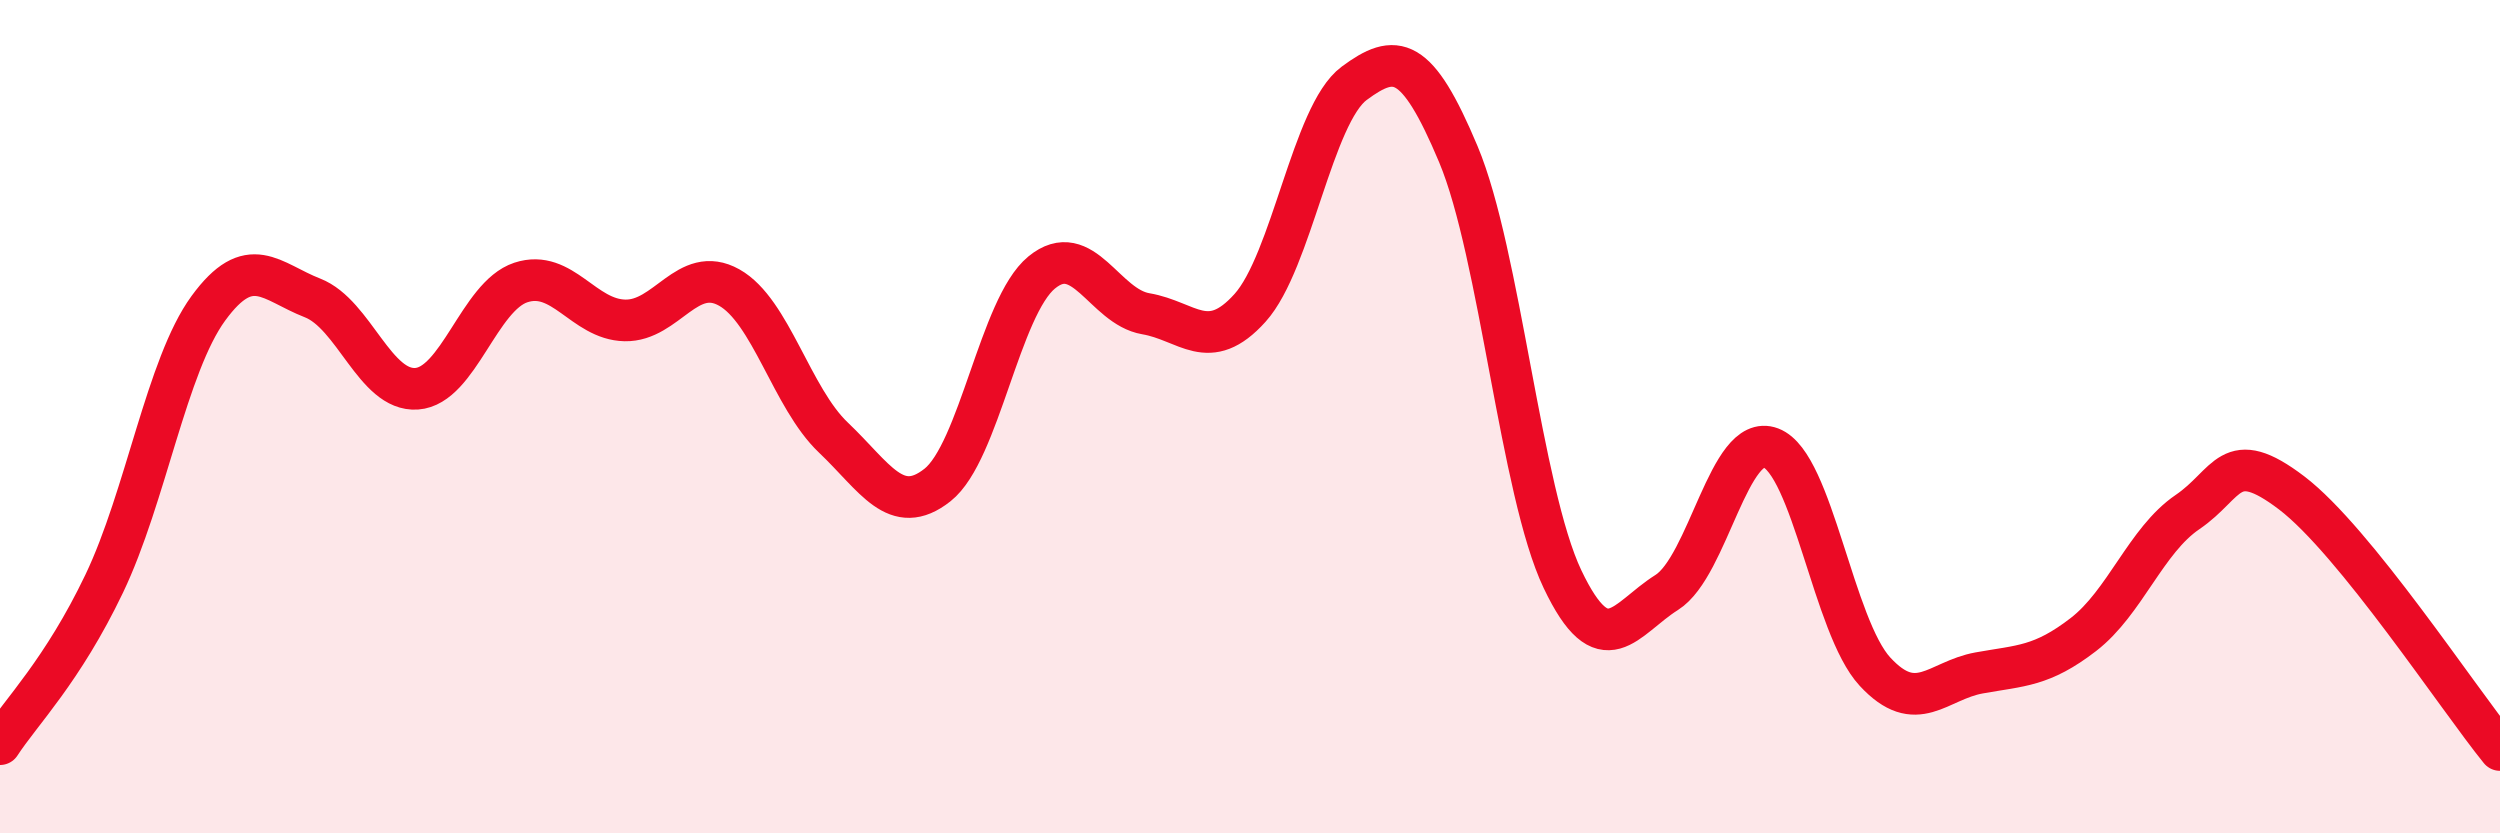
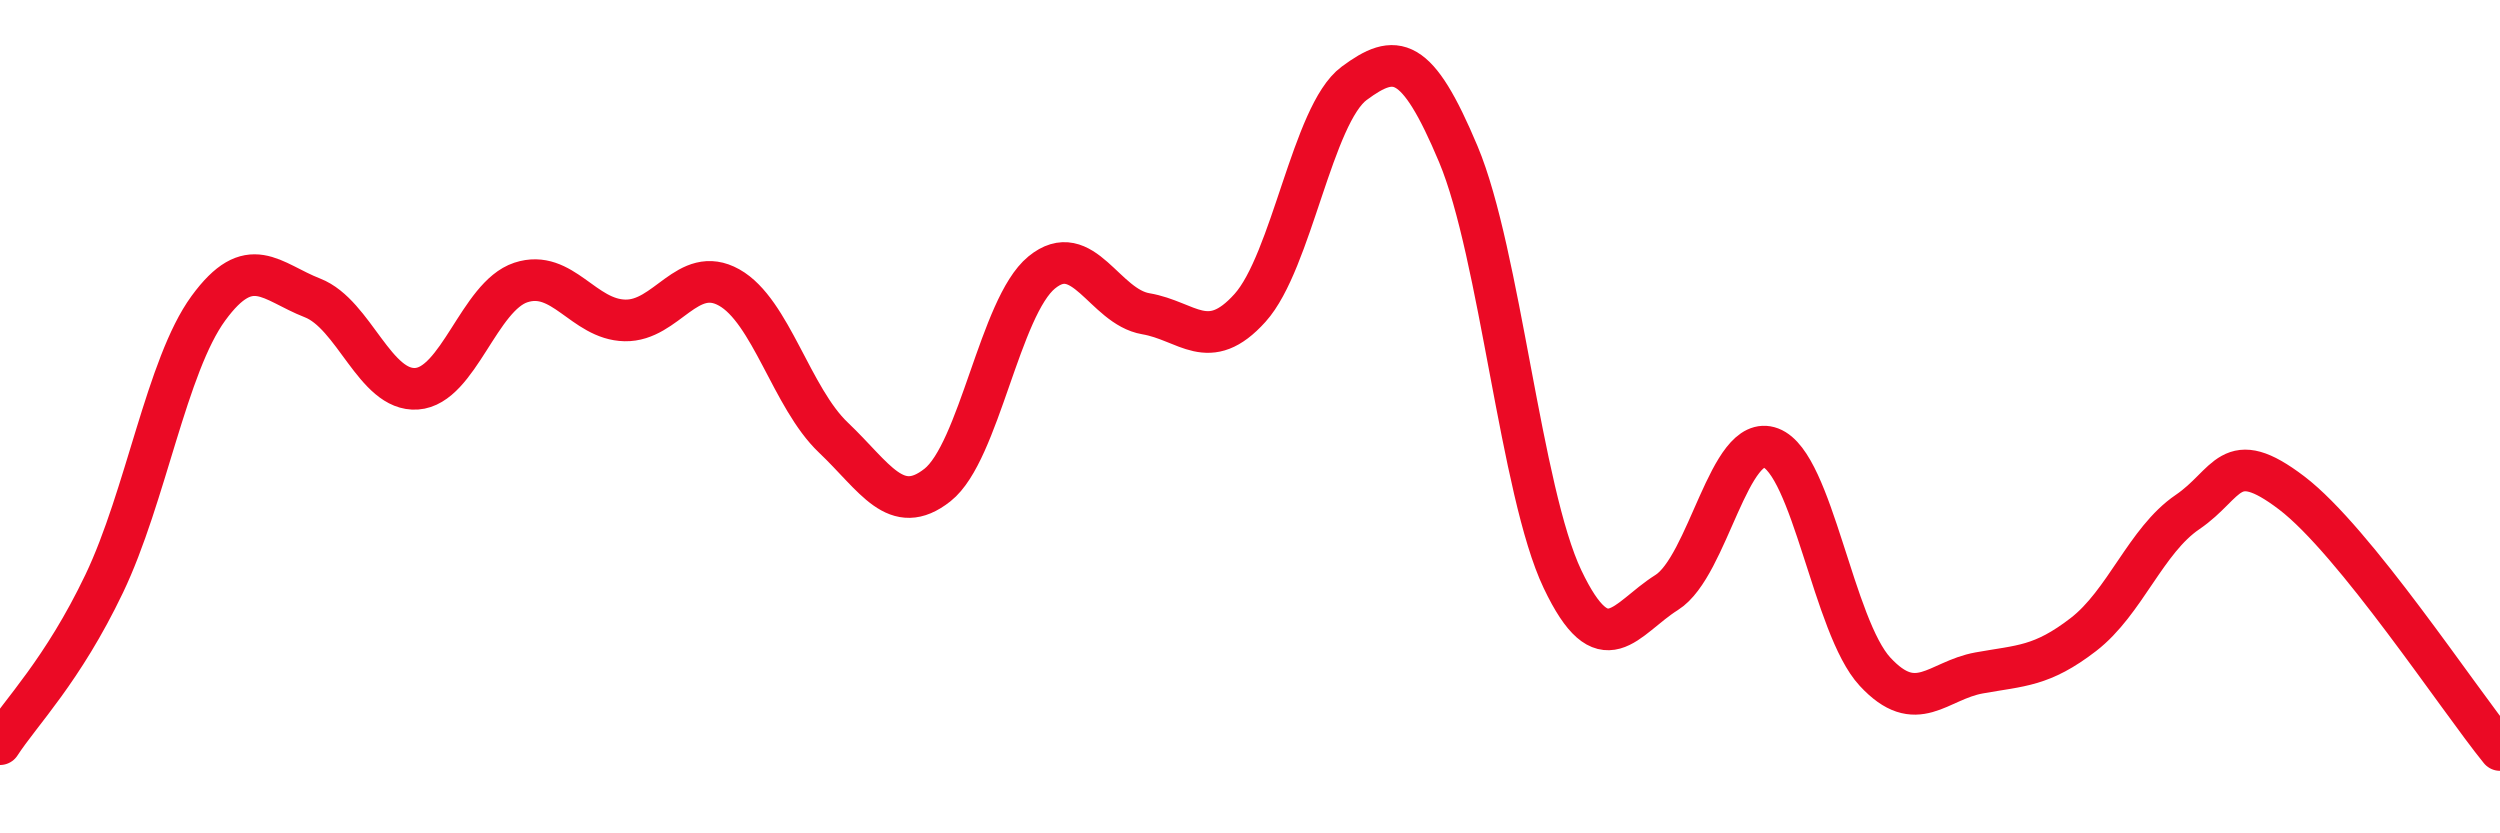
<svg xmlns="http://www.w3.org/2000/svg" width="60" height="20" viewBox="0 0 60 20">
-   <path d="M 0,17.86 C 0.5,17.09 1.5,16.1 2.5,14.01 C 3.5,11.92 4,8.77 5,7.4 C 6,6.03 6.5,6.76 7.5,7.15 C 8.5,7.54 9,9.4 10,9.33 C 11,9.26 11.5,7.11 12.5,6.78 C 13.5,6.45 14,7.67 15,7.69 C 16,7.71 16.5,6.34 17.5,6.9 C 18.5,7.46 19,9.55 20,10.5 C 21,11.45 21.5,12.43 22.5,11.64 C 23.5,10.85 24,7.36 25,6.54 C 26,5.72 26.5,7.36 27.5,7.53 C 28.5,7.7 29,8.5 30,7.39 C 31,6.28 31.5,2.74 32.5,2 C 33.5,1.26 34,1.32 35,3.7 C 36,6.08 36.5,11.8 37.5,13.9 C 38.5,16 39,14.85 40,14.22 C 41,13.59 41.5,10.37 42.5,10.75 C 43.5,11.13 44,15.04 45,16.12 C 46,17.2 46.5,16.33 47.5,16.15 C 48.5,15.97 49,16 50,15.23 C 51,14.46 51.5,12.97 52.5,12.29 C 53.5,11.61 53.5,10.69 55,11.83 C 56.5,12.97 59,16.77 60,18L60 20L0 20Z" fill="#EB0A25" opacity="0.1" stroke-linecap="round" stroke-linejoin="round" />
  <path d="M 0,17.86 C 0.5,17.09 1.5,16.1 2.5,14.01 C 3.5,11.92 4,8.77 5,7.4 C 6,6.03 6.5,6.76 7.5,7.15 C 8.5,7.54 9,9.4 10,9.33 C 11,9.26 11.5,7.11 12.5,6.78 C 13.5,6.45 14,7.67 15,7.69 C 16,7.71 16.5,6.34 17.5,6.9 C 18.5,7.46 19,9.55 20,10.5 C 21,11.45 21.5,12.43 22.5,11.64 C 23.5,10.85 24,7.36 25,6.54 C 26,5.72 26.5,7.36 27.5,7.53 C 28.5,7.7 29,8.5 30,7.39 C 31,6.28 31.5,2.74 32.5,2 C 33.5,1.26 34,1.32 35,3.7 C 36,6.08 36.5,11.8 37.5,13.9 C 38.5,16 39,14.85 40,14.22 C 41,13.59 41.5,10.37 42.5,10.75 C 43.5,11.13 44,15.04 45,16.12 C 46,17.2 46.5,16.33 47.5,16.15 C 48.5,15.97 49,16 50,15.23 C 51,14.46 51.5,12.97 52.5,12.29 C 53.5,11.61 53.5,10.69 55,11.83 C 56.5,12.97 59,16.77 60,18" stroke="#EB0A25" stroke-width="1" fill="none" stroke-linecap="round" stroke-linejoin="round" />
</svg>